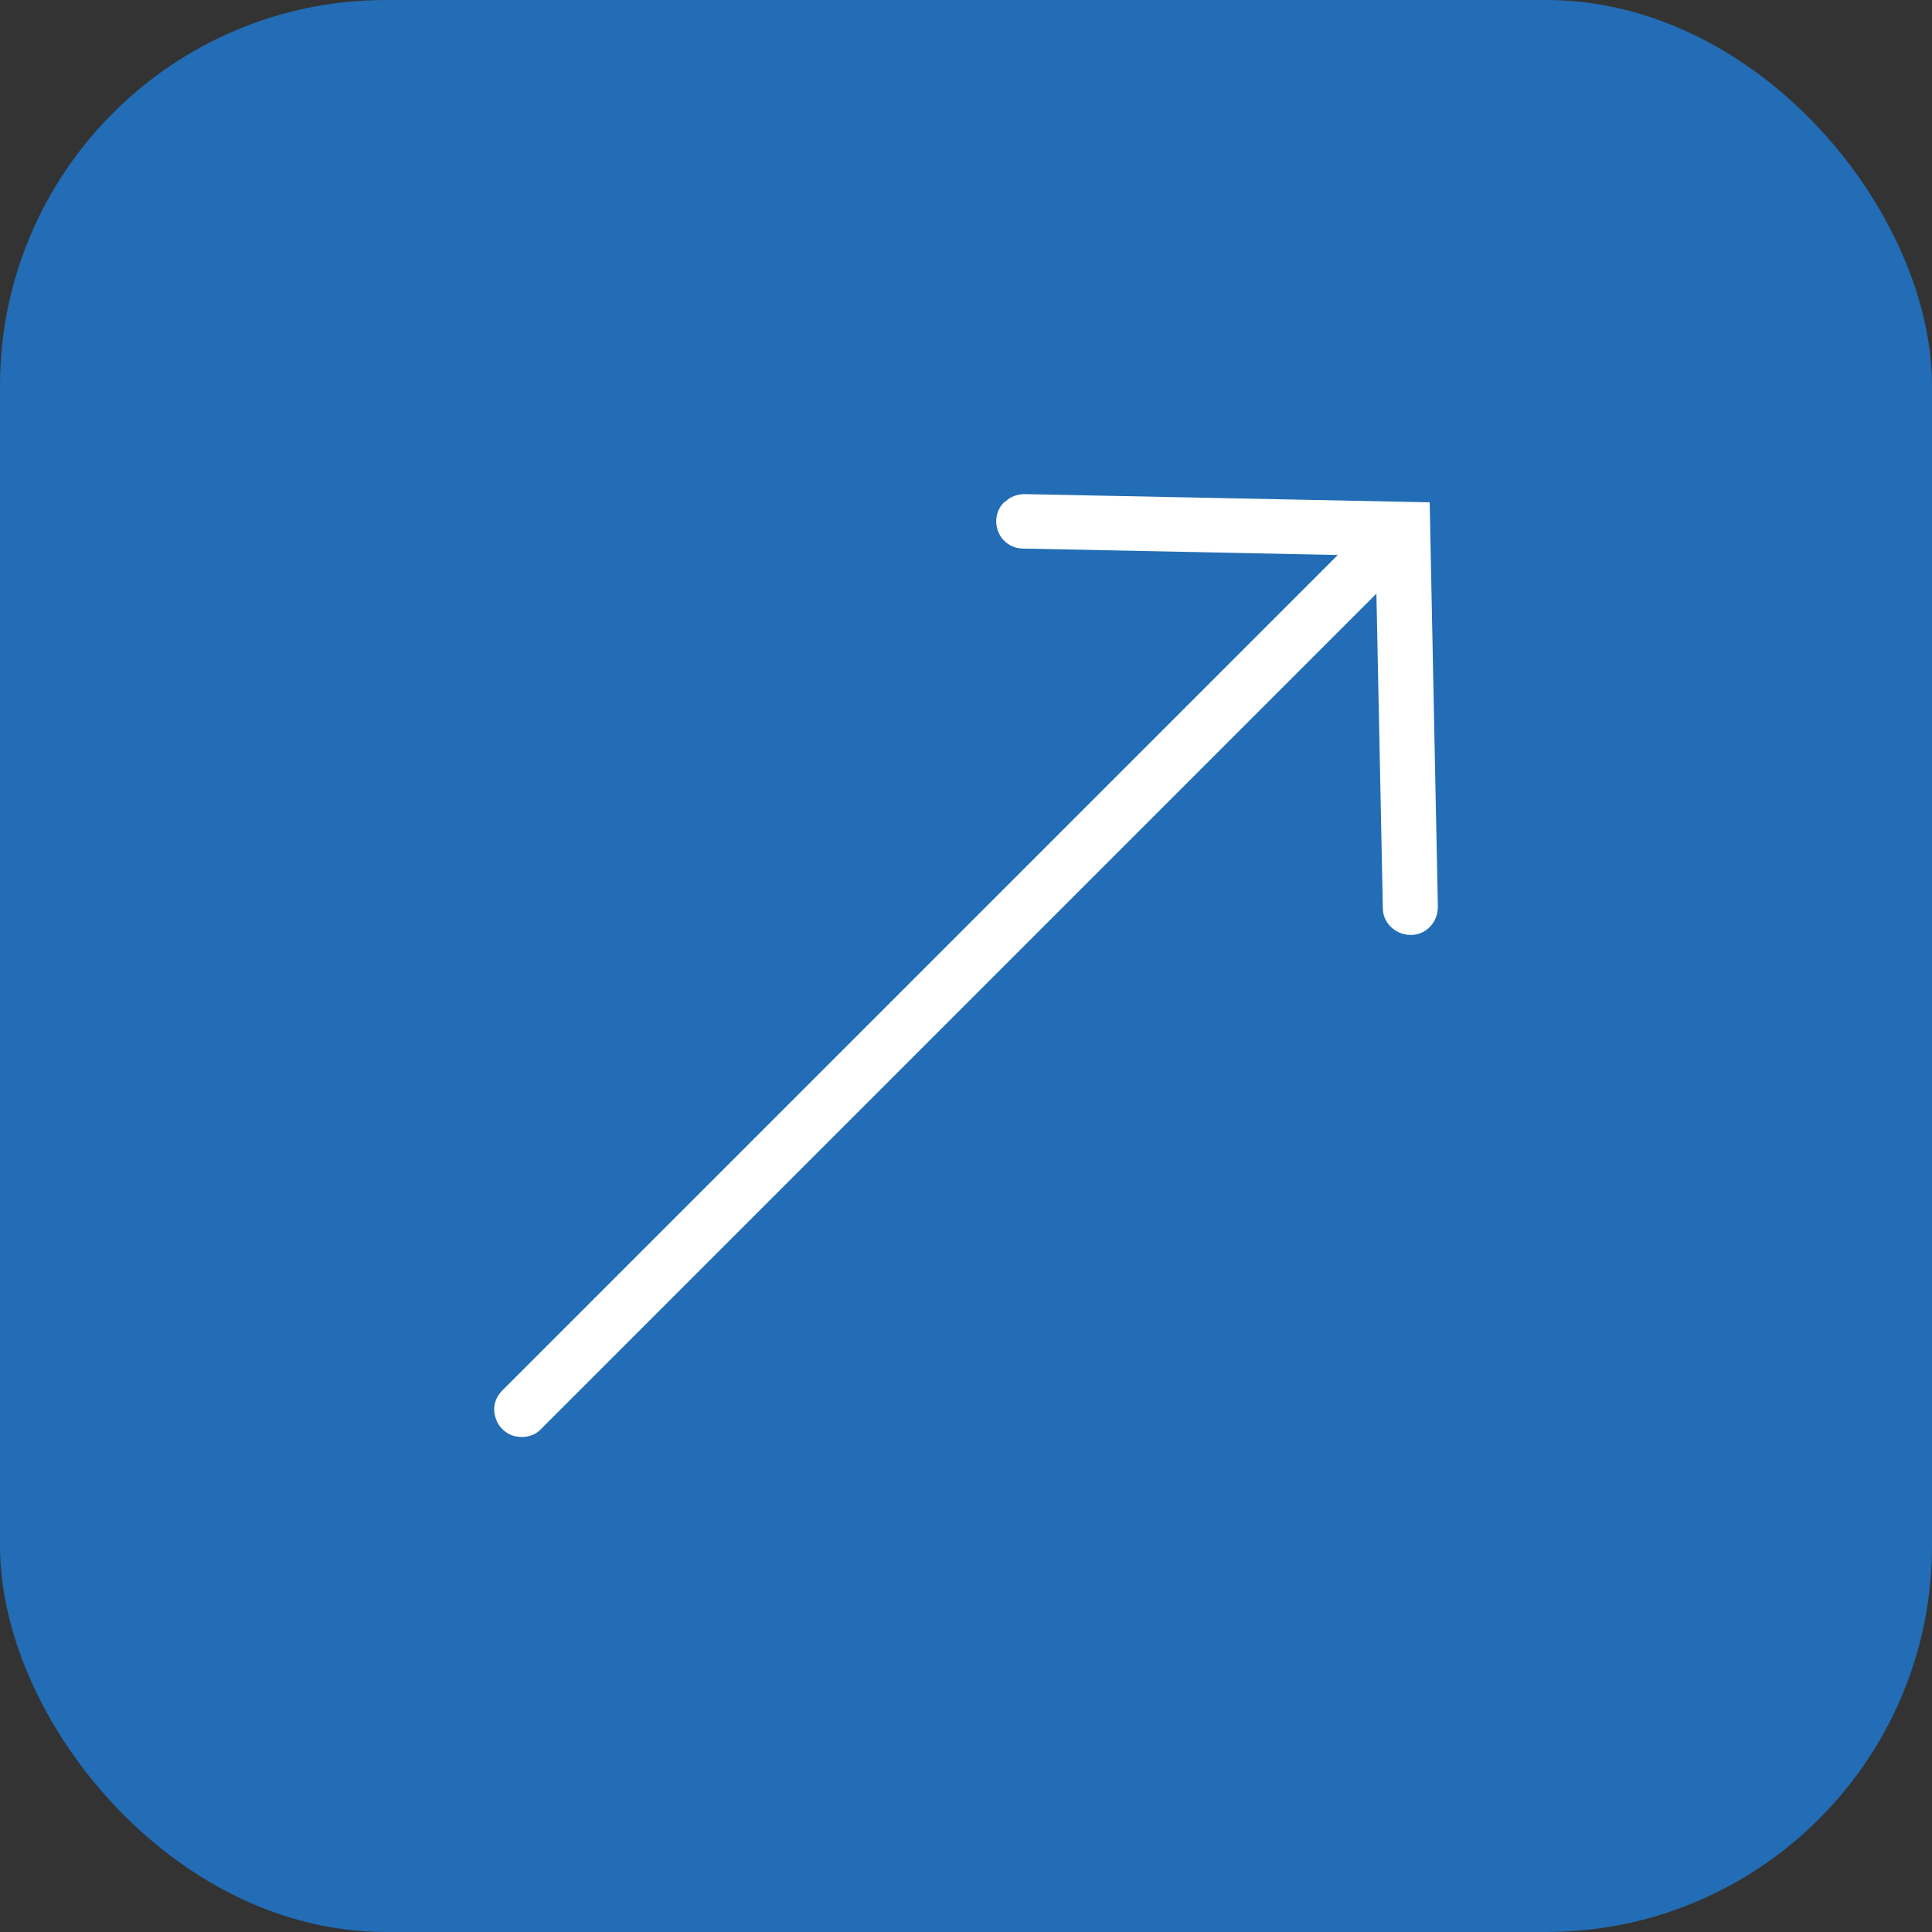
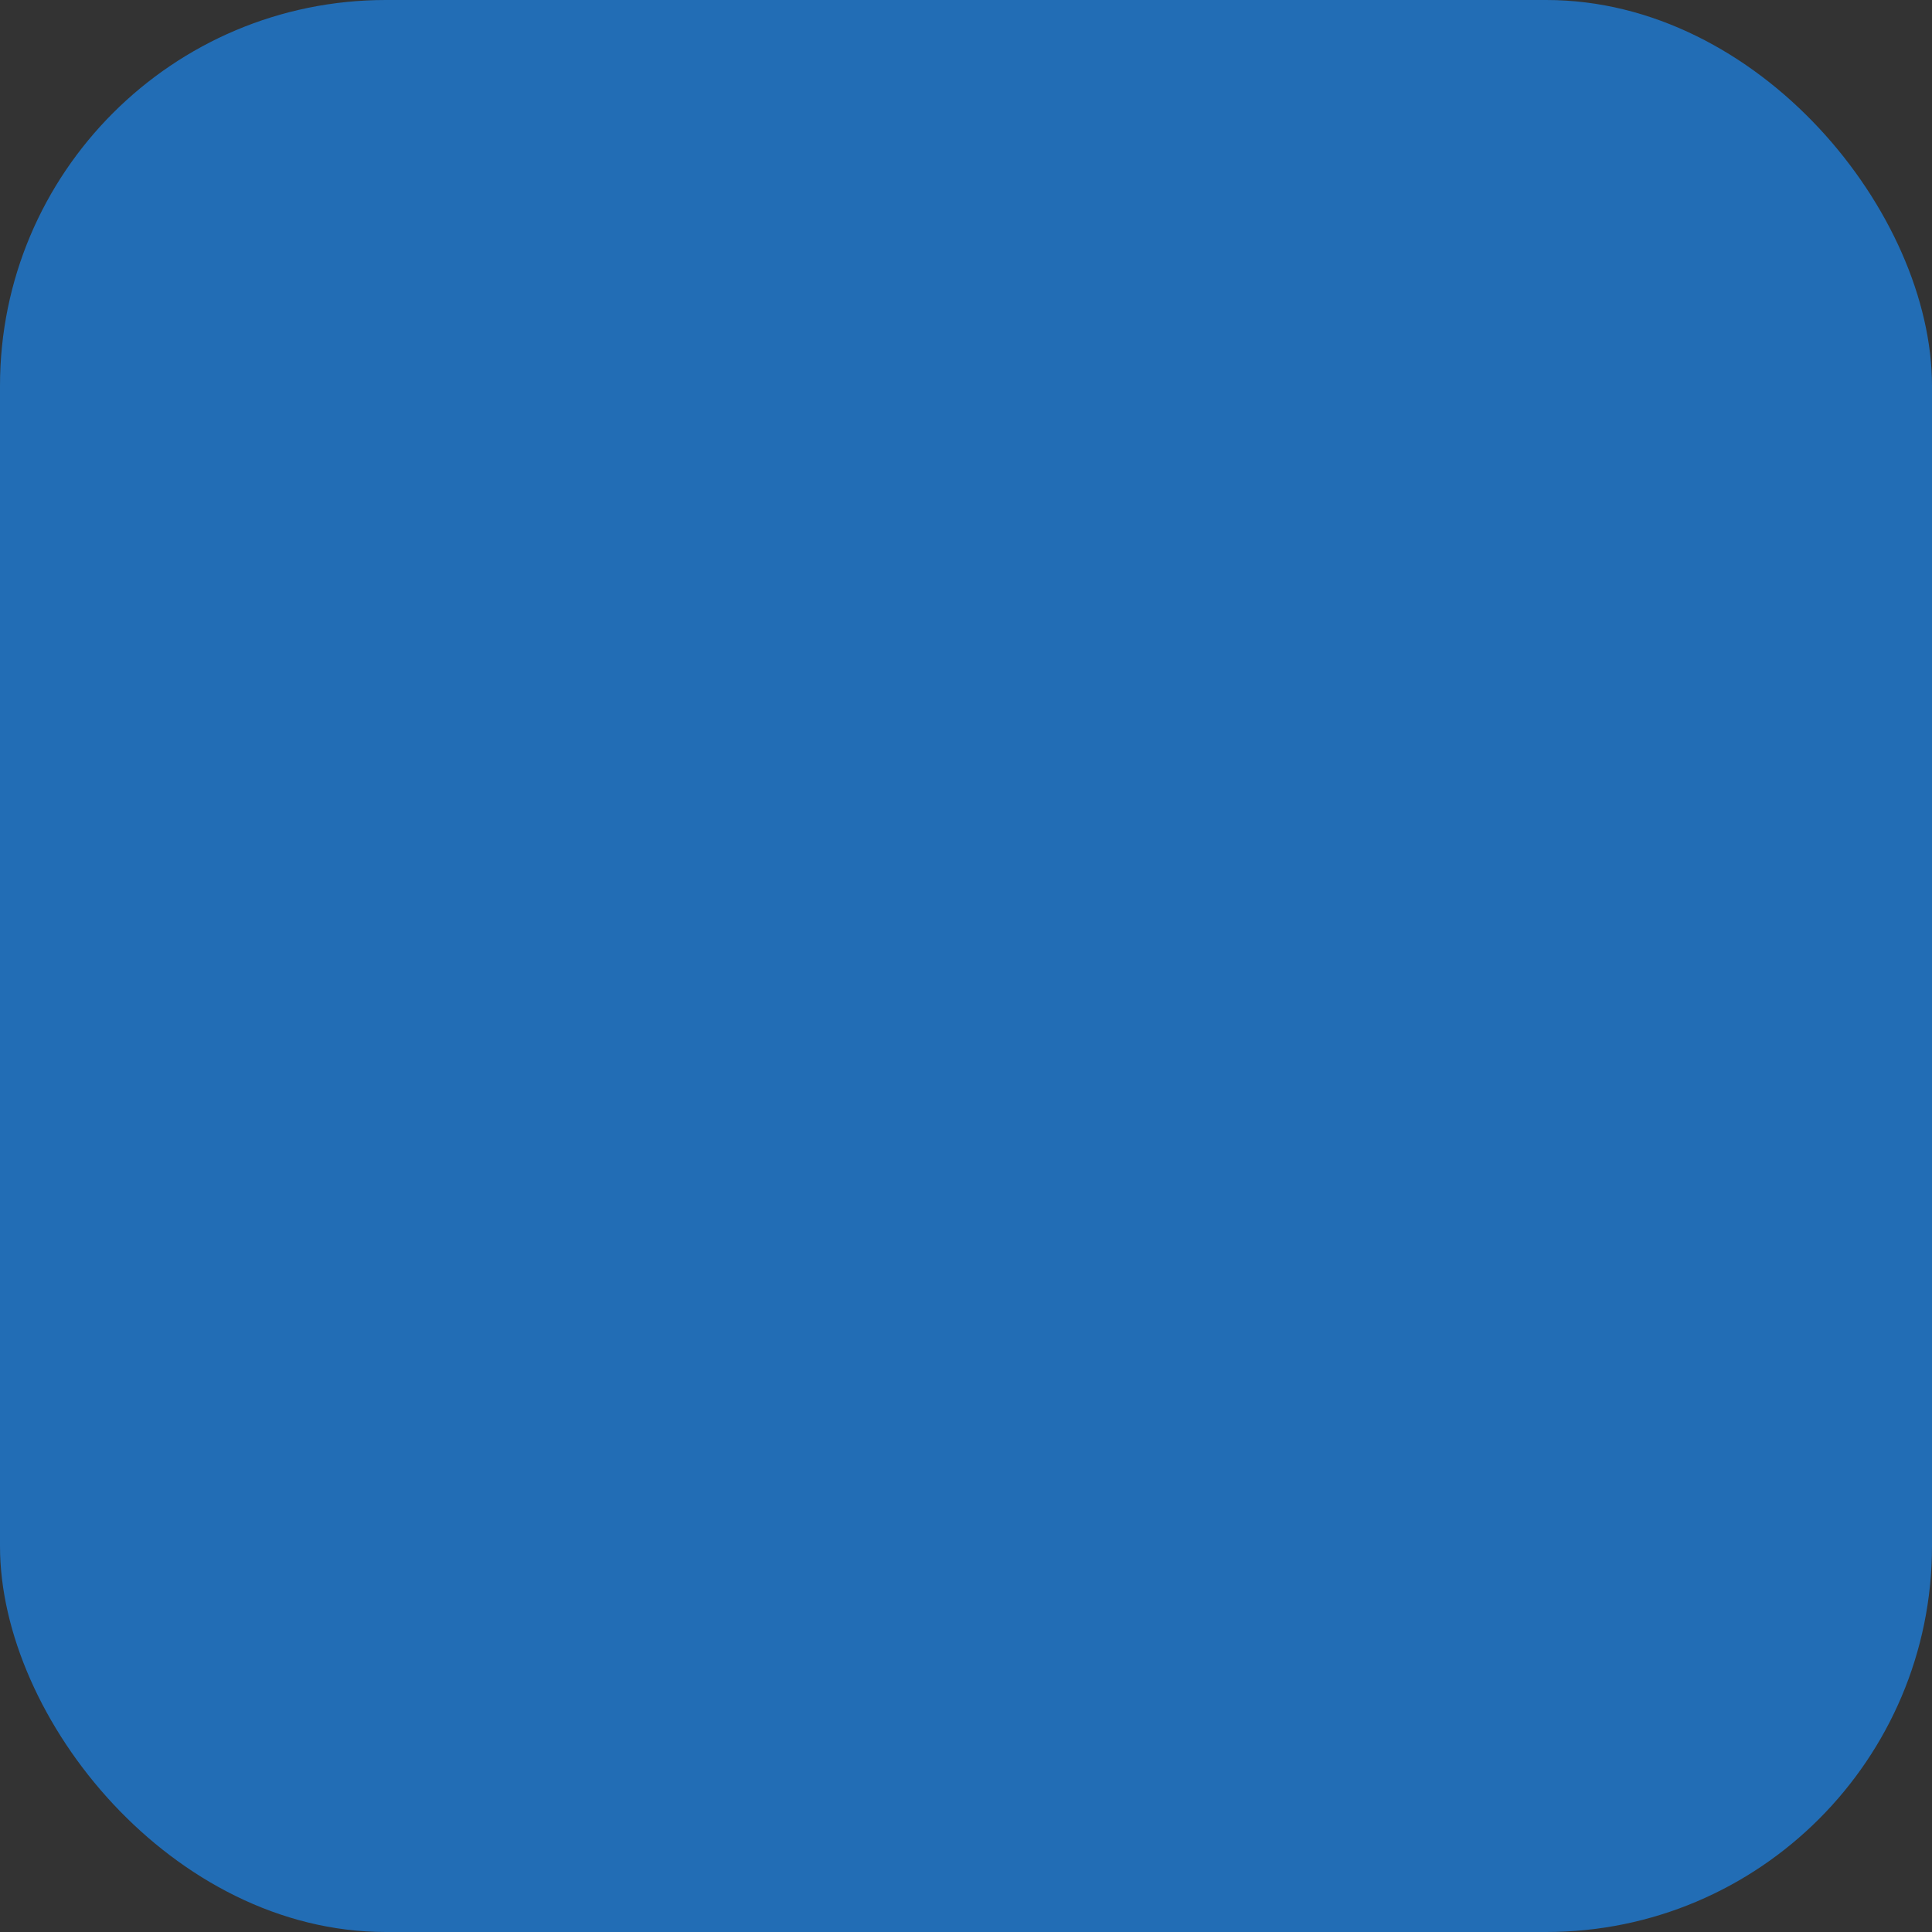
<svg xmlns="http://www.w3.org/2000/svg" id="Layer_2" viewBox="0 0 33 33">
  <rect x="0" y="0" width="33" height="33" fill="#333333" stroke="none" />
  <defs>
    <style>      .cls-1 {        fill: #fff;      }      .cls-2 {        fill: #226db5;      }    </style>
  </defs>
  <g id="Layer_1-2" data-name="Layer_1">
    <rect class="cls-2" width="33" height="33" rx="6.59" ry="6.59" />
-     <path class="cls-1" d="M17.16,8.57c-.14.13-.18.33-.11.51.07.18.24.29.43.29l5.37.11-14.27,14.27c-.12.12-.17.29-.12.45.04.16.17.29.33.33.16.04.34,0,.45-.12l14.27-14.27.11,5.37c0,.26.22.46.48.46s.46-.22.46-.48l-.14-6.91-6.91-.14c-.13,0-.25.04-.34.13h0Z" />
  </g>
</svg>